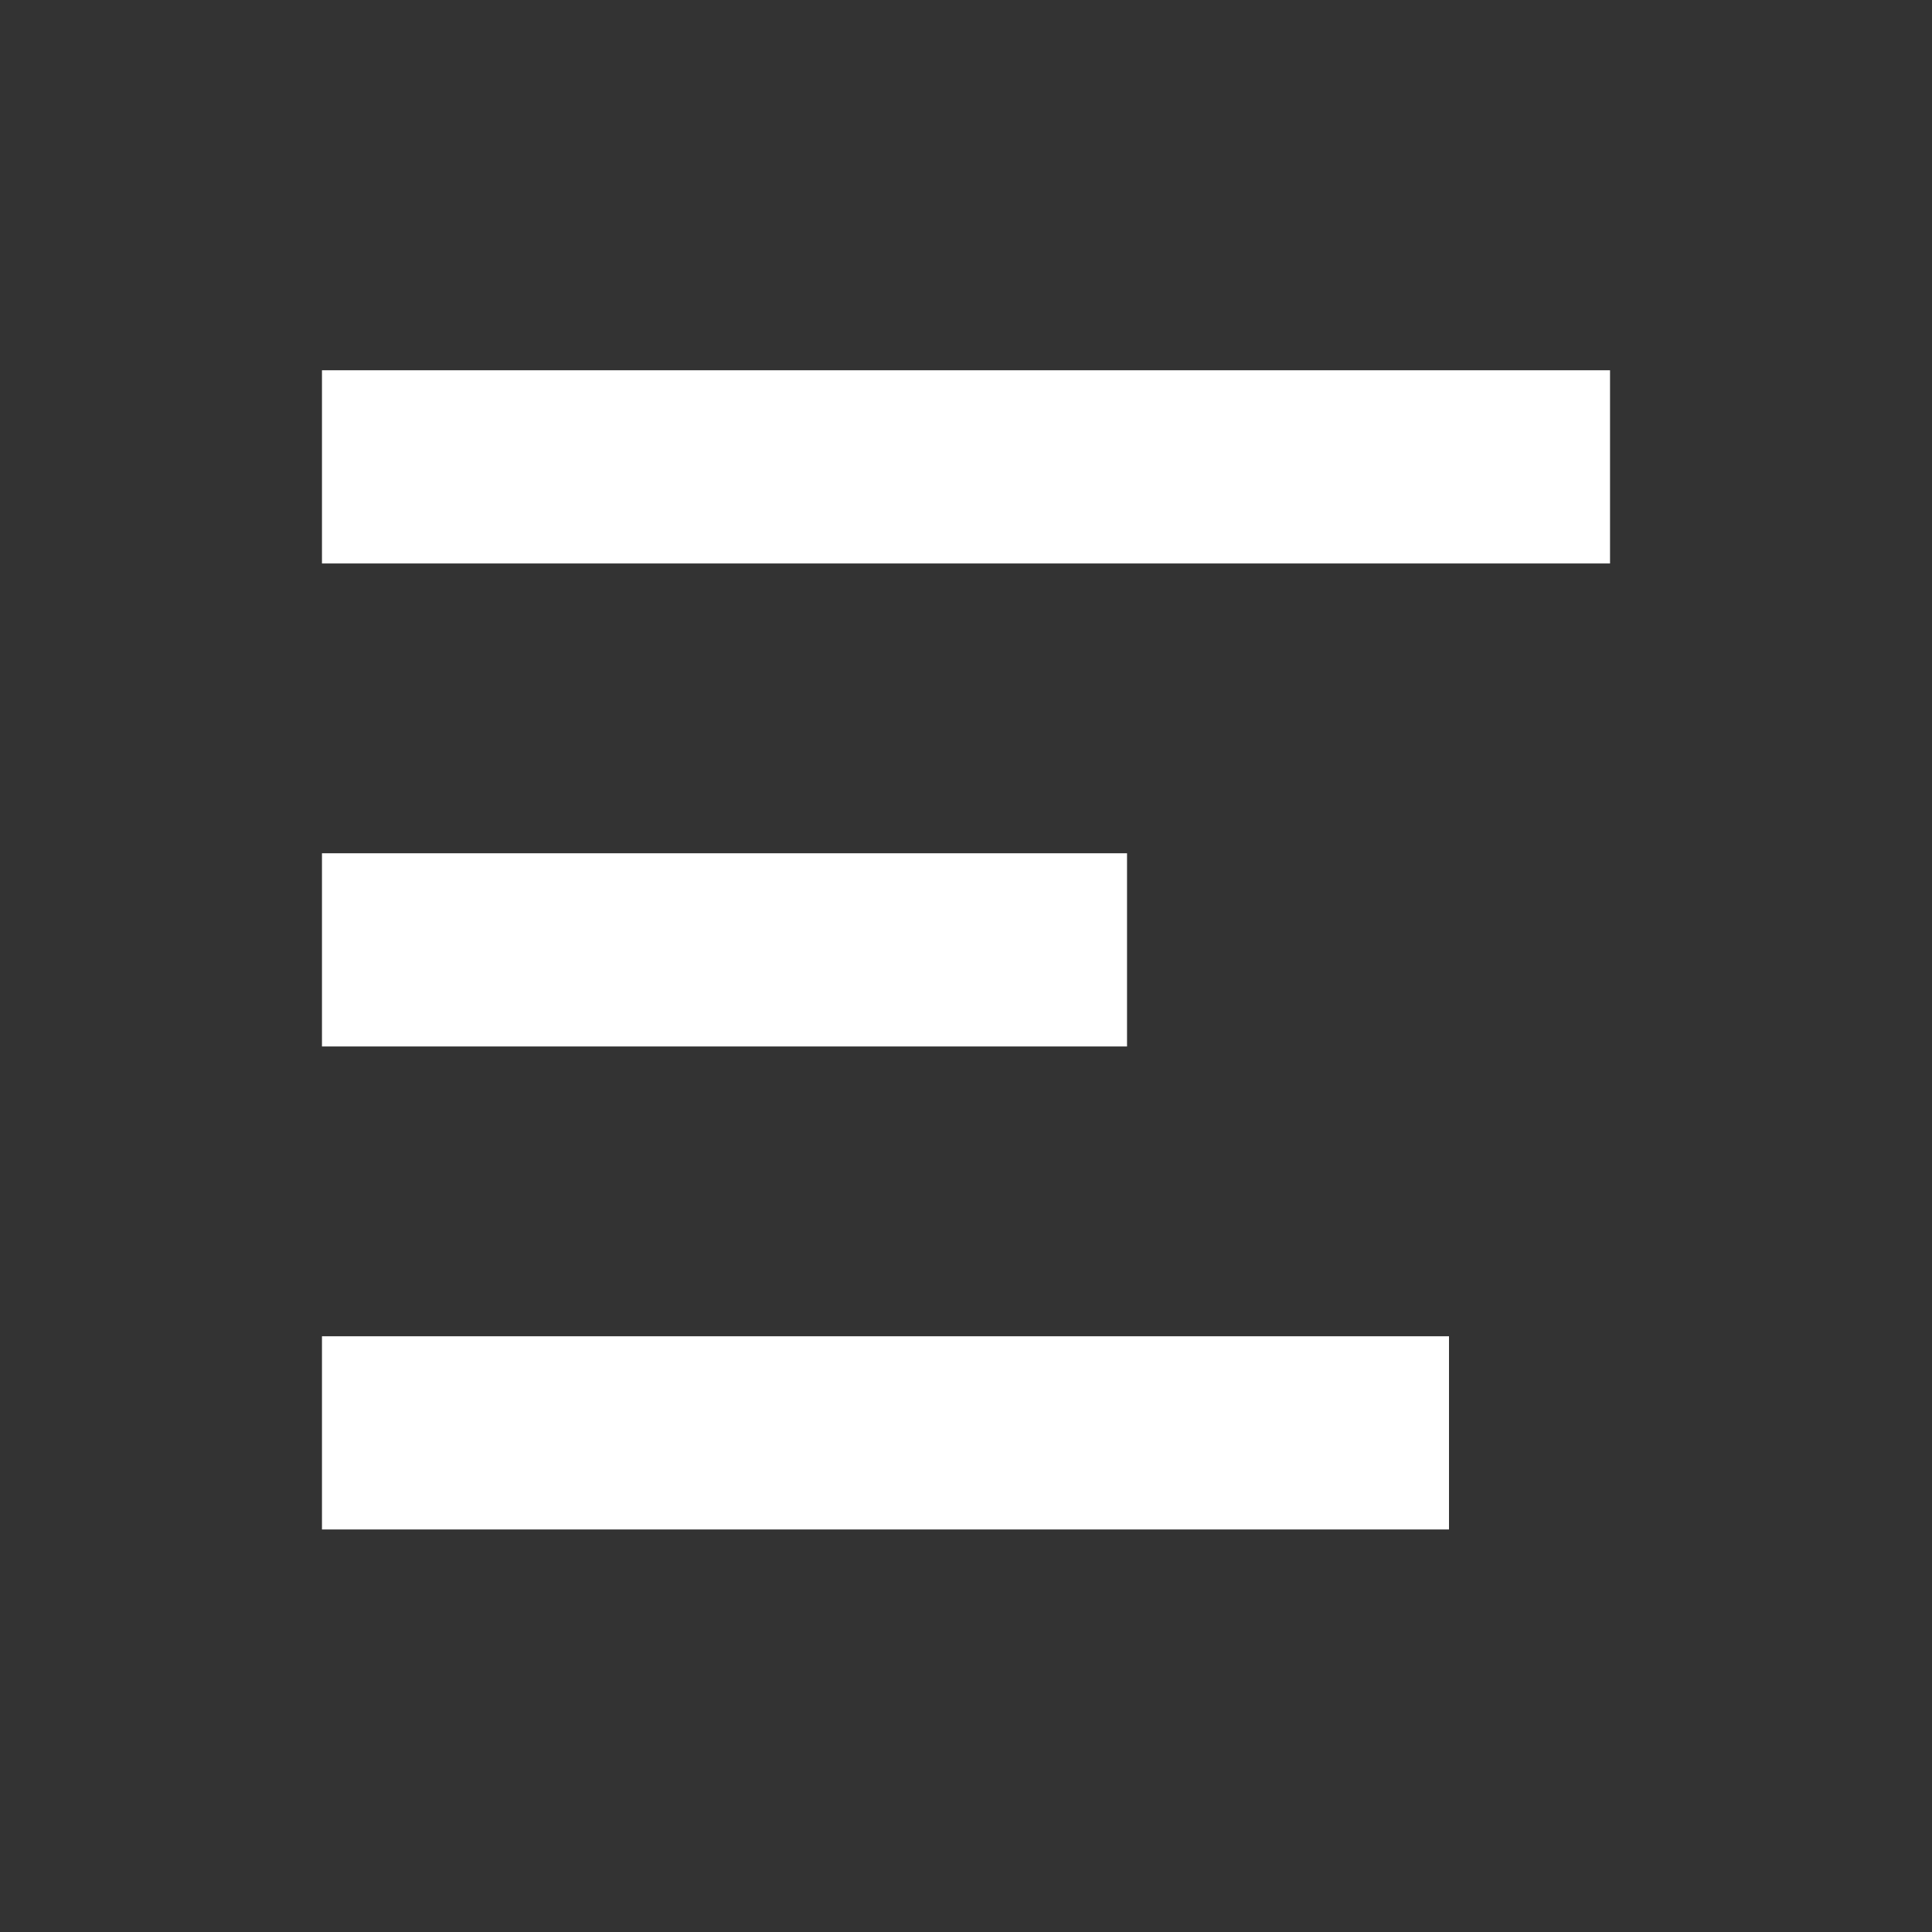
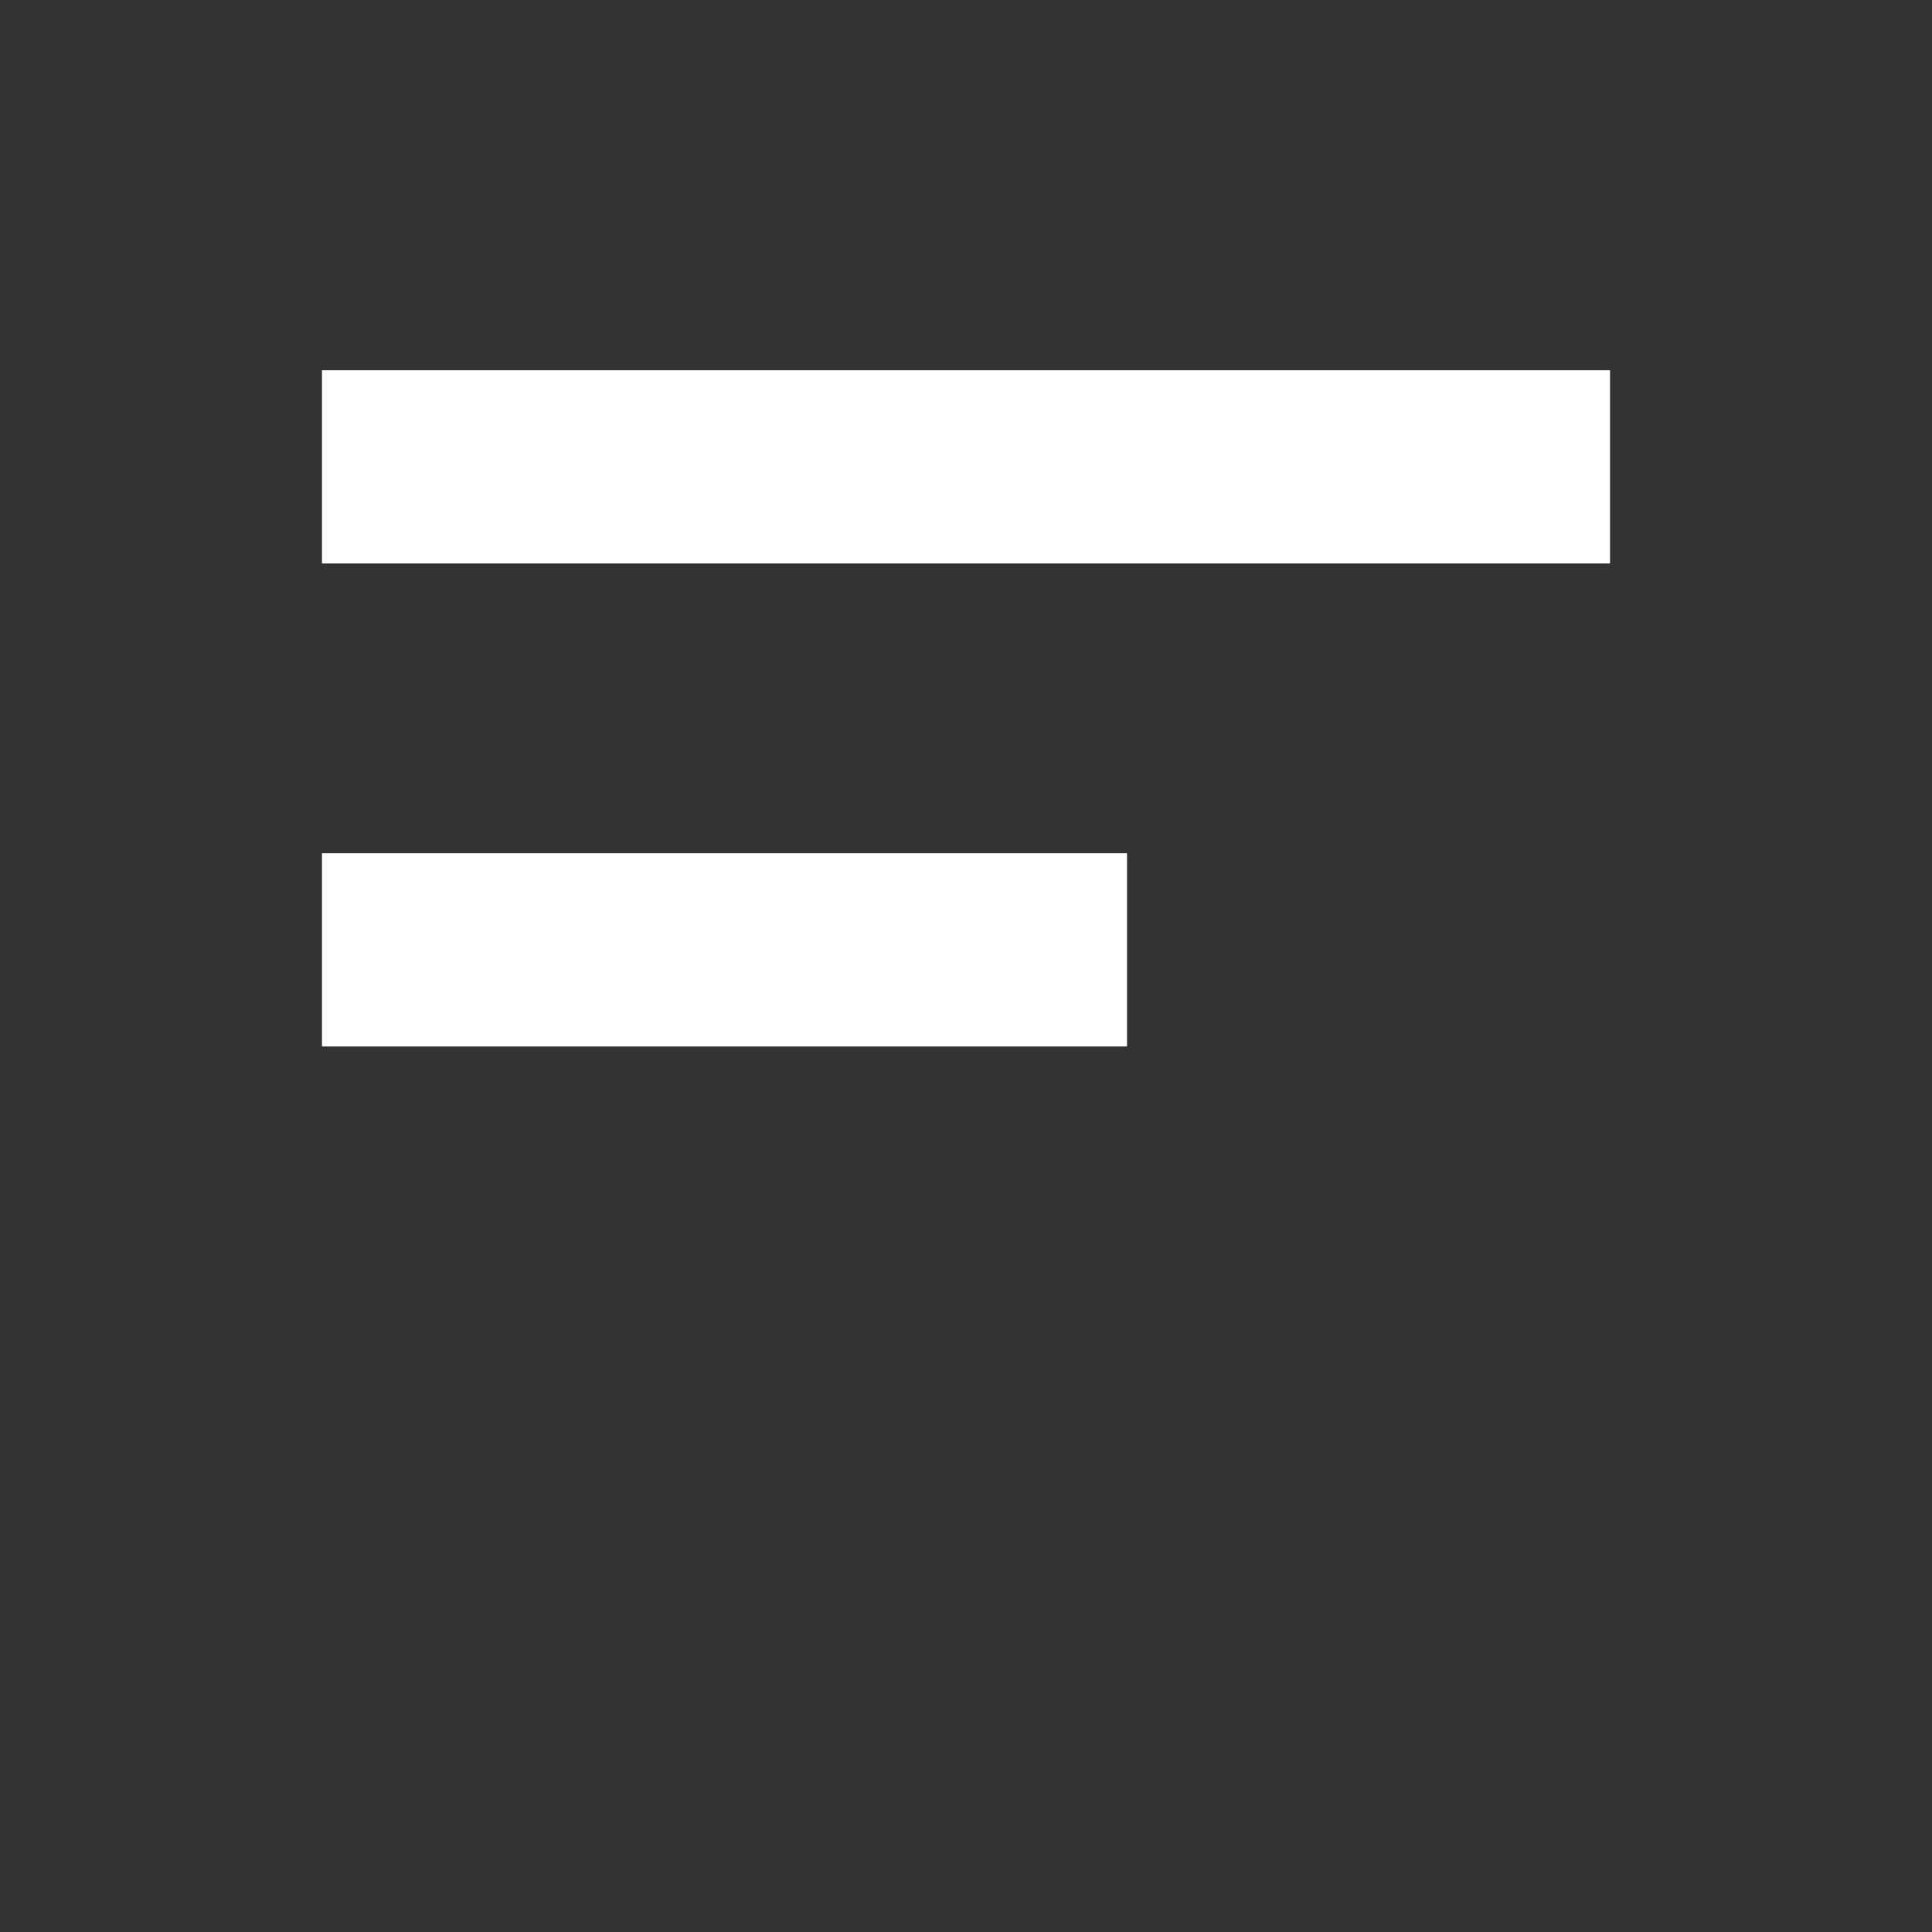
<svg xmlns="http://www.w3.org/2000/svg" width="20" height="20" viewBox="0 0 20 20" fill="none">
  <rect x="0" y="0" width="20" height="20" fill="#333333" stroke="none" />
  <line x1="3.333" y1="4.833" x2="16.667" y2="4.833" stroke="white" stroke-width="2" />
  <line x1="3.333" y1="9.833" x2="11.667" y2="9.833" stroke="white" stroke-width="2" />
-   <line x1="3.333" y1="14.833" x2="15" y2="14.833" stroke="white" stroke-width="2" />
</svg>